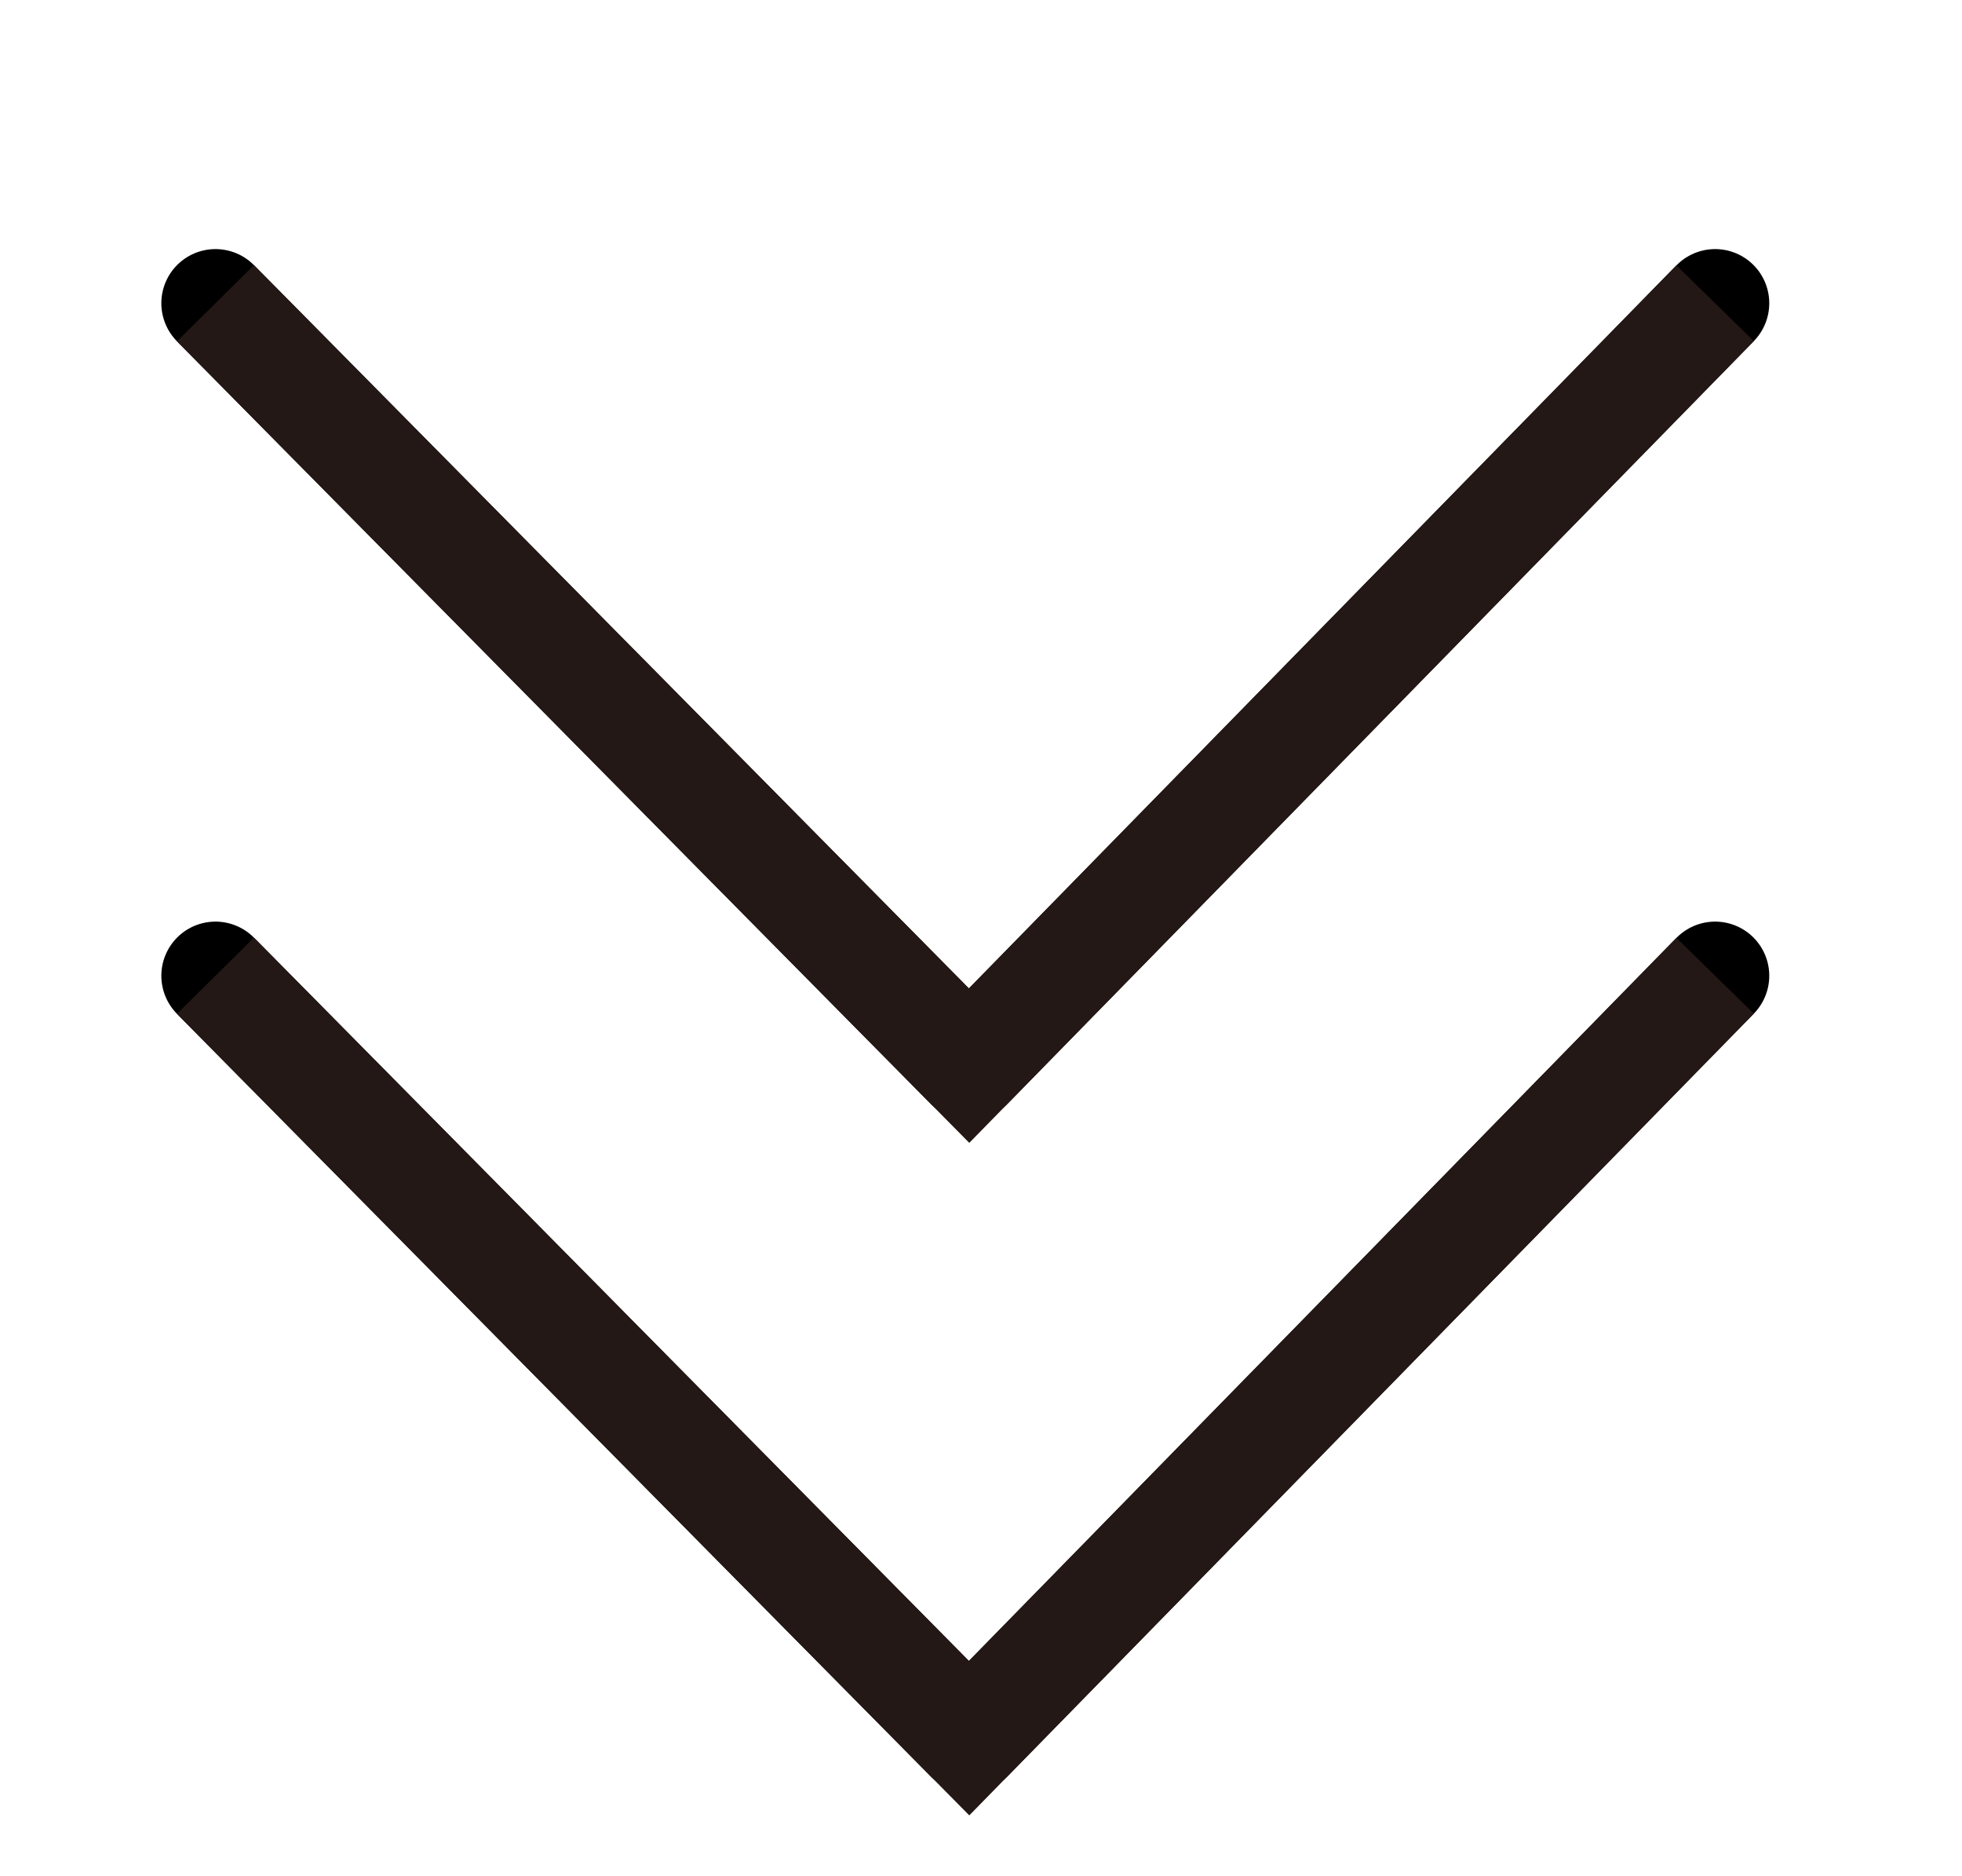
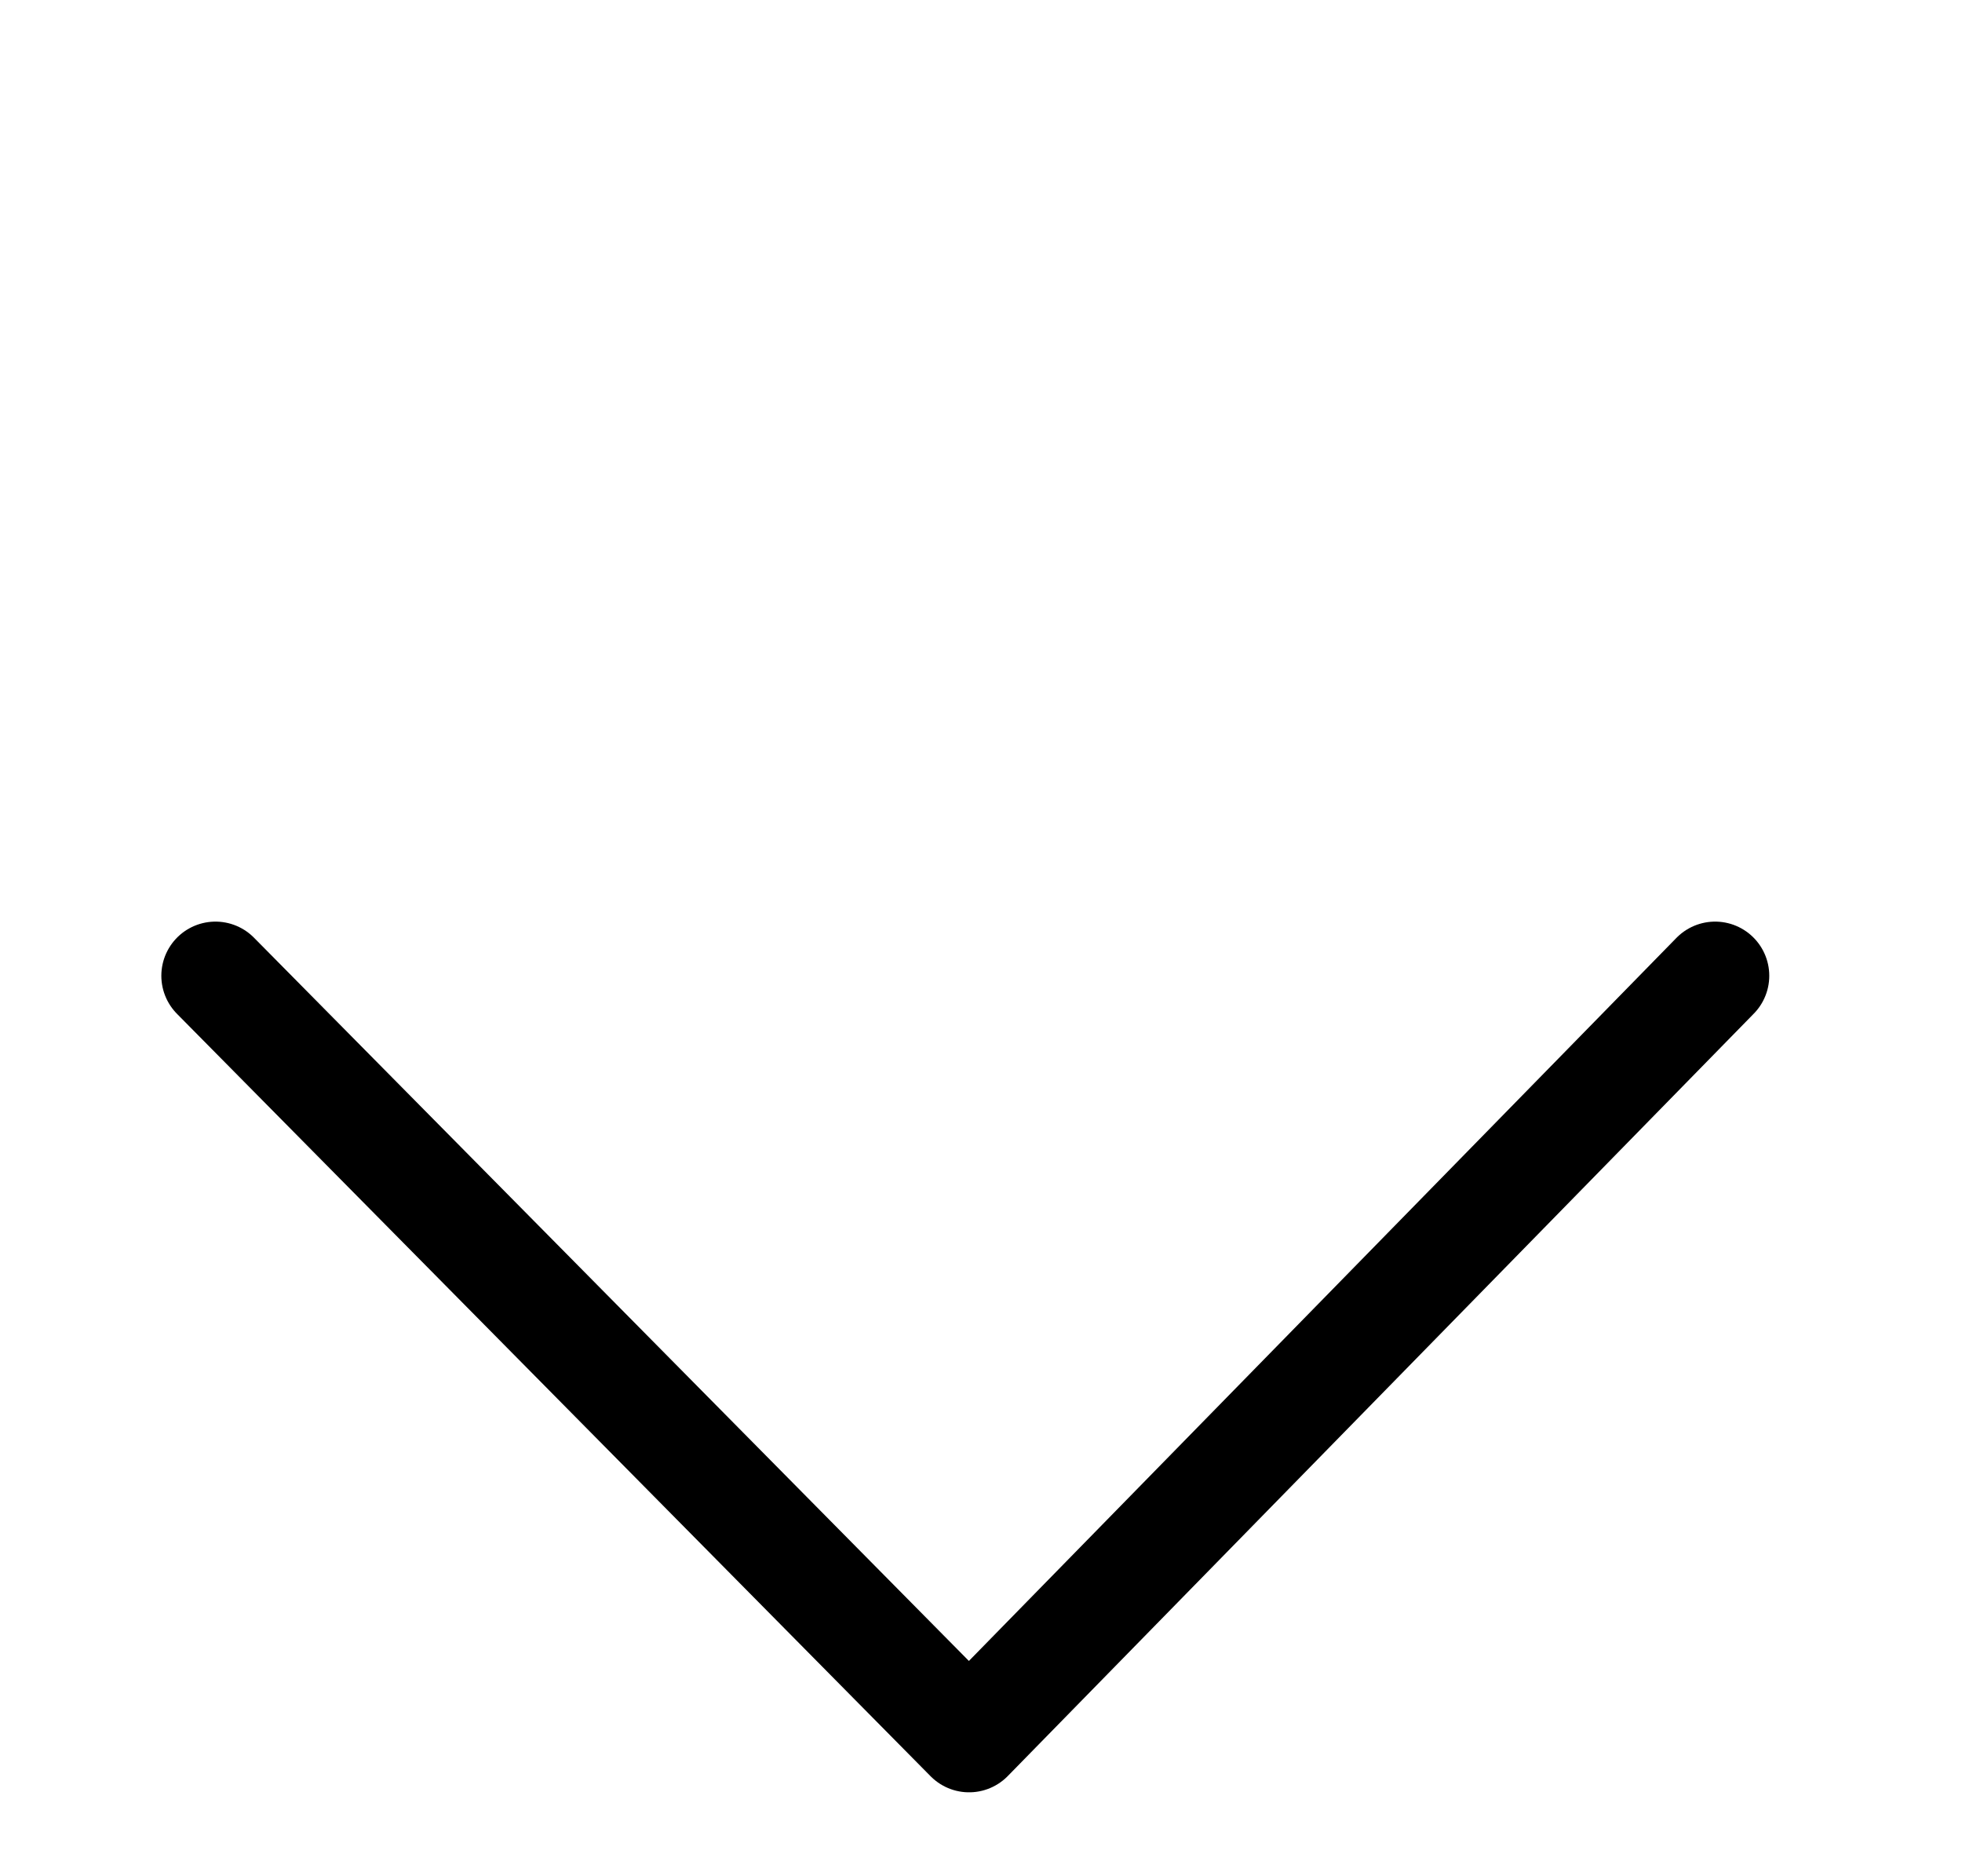
<svg xmlns="http://www.w3.org/2000/svg" id="_レイヤー_1" data-name="レイヤー 1" viewBox="0 0 18.12 17.32">
  <defs>
    <style>
      .cls-1, .cls-2, .cls-3 {
        fill: none;
      }

      .cls-2 {
        stroke: #000;
        stroke-linecap: round;
        stroke-linejoin: round;
      }

      .cls-3 {
        stroke: #231815;
        stroke-miterlimit: 10;
      }
    </style>
    <clipPath id="clippath">
      <rect class="cls-1" x="-2049.28" y="-363.15" width="1366" height="1075.29" />
    </clipPath>
    <clipPath id="clippath-1">
-       <rect class="cls-1" x="-1916.48" y="-597.11" width="1085" height="1534.49" transform="translate(-1544.12 -1203.84) rotate(-90)" />
-     </clipPath>
+       </clipPath>
  </defs>
  <g>
-     <polyline class="cls-2" points="1.99 2.8 8.95 9.84 15.84 2.8" />
    <polyline class="cls-2" points="1.99 9.01 8.95 16.05 15.84 9.01" />
  </g>
  <g>
-     <polyline class="cls-3" points="1.99 2.8 8.95 9.84 15.84 2.8" />
-     <polyline class="cls-3" points="1.99 9.01 8.95 16.05 15.84 9.01" />
-   </g>
+     </g>
</svg>